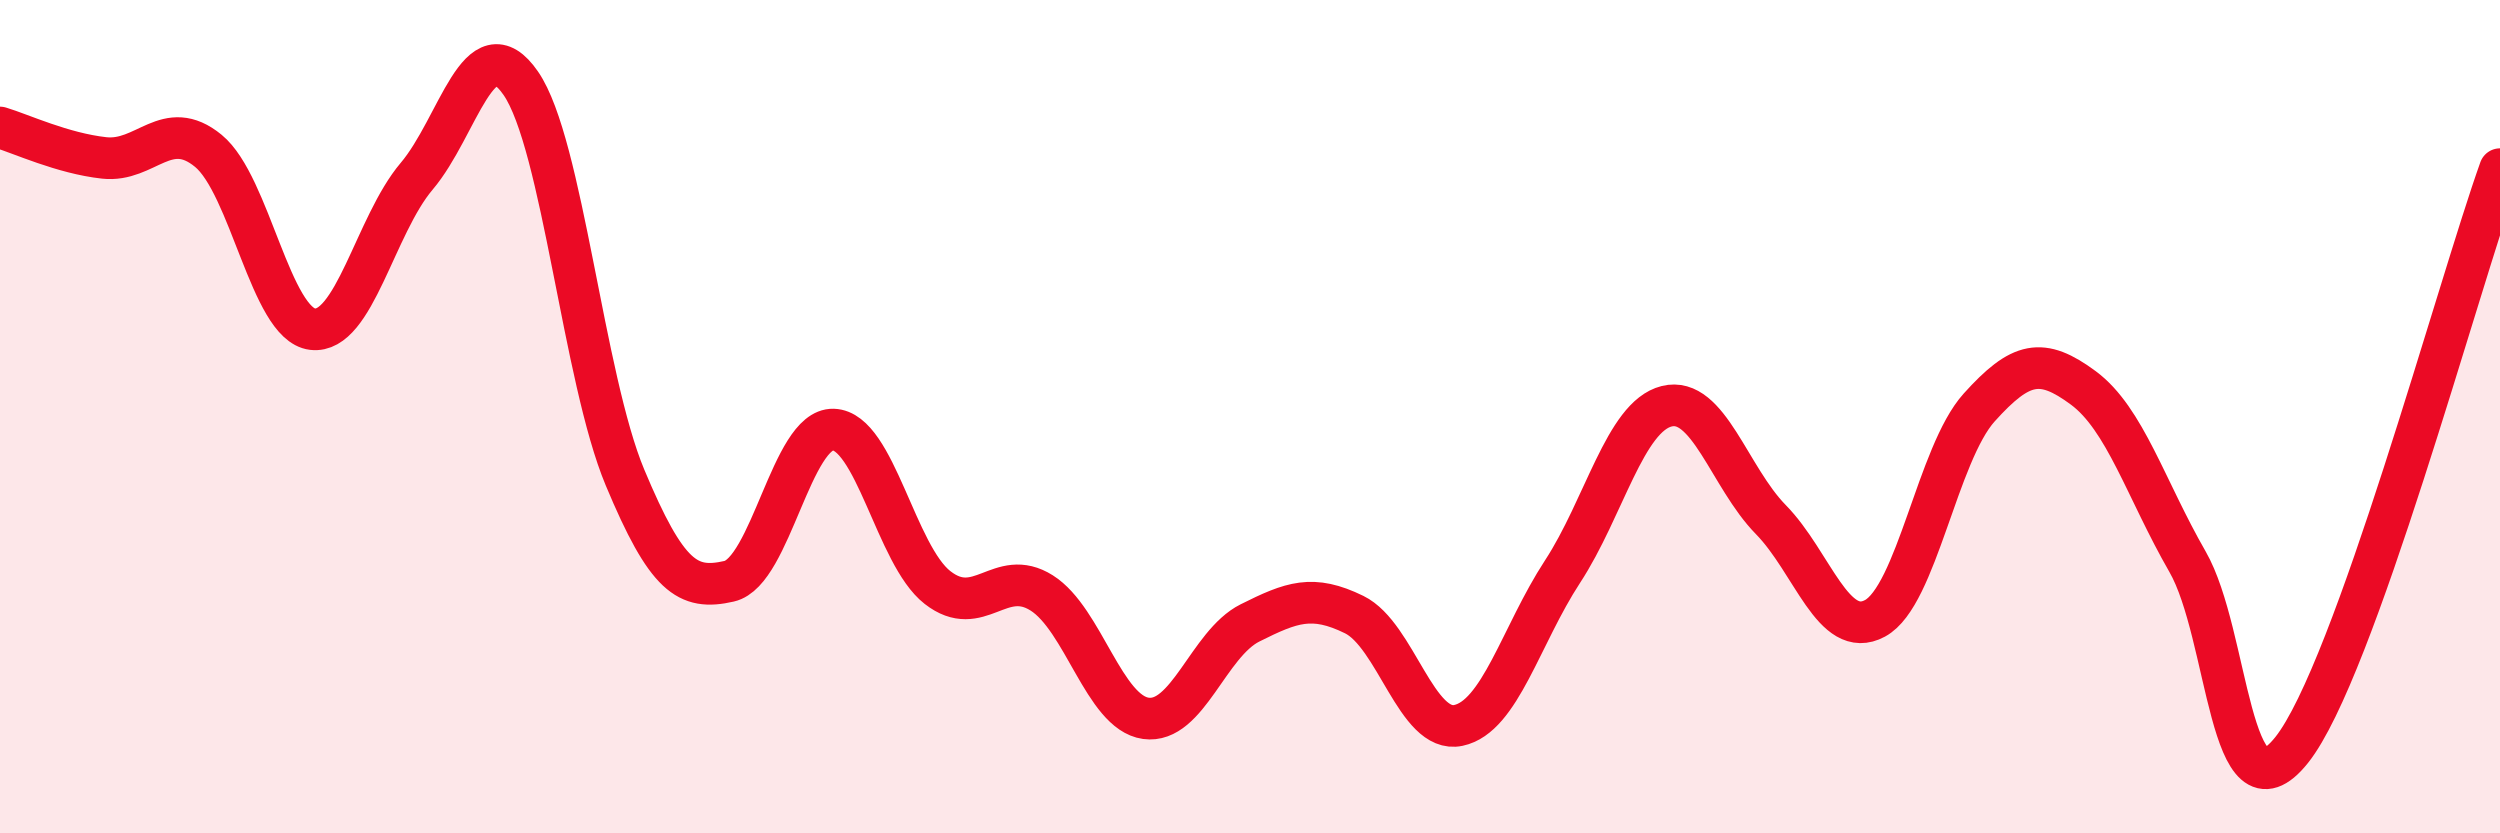
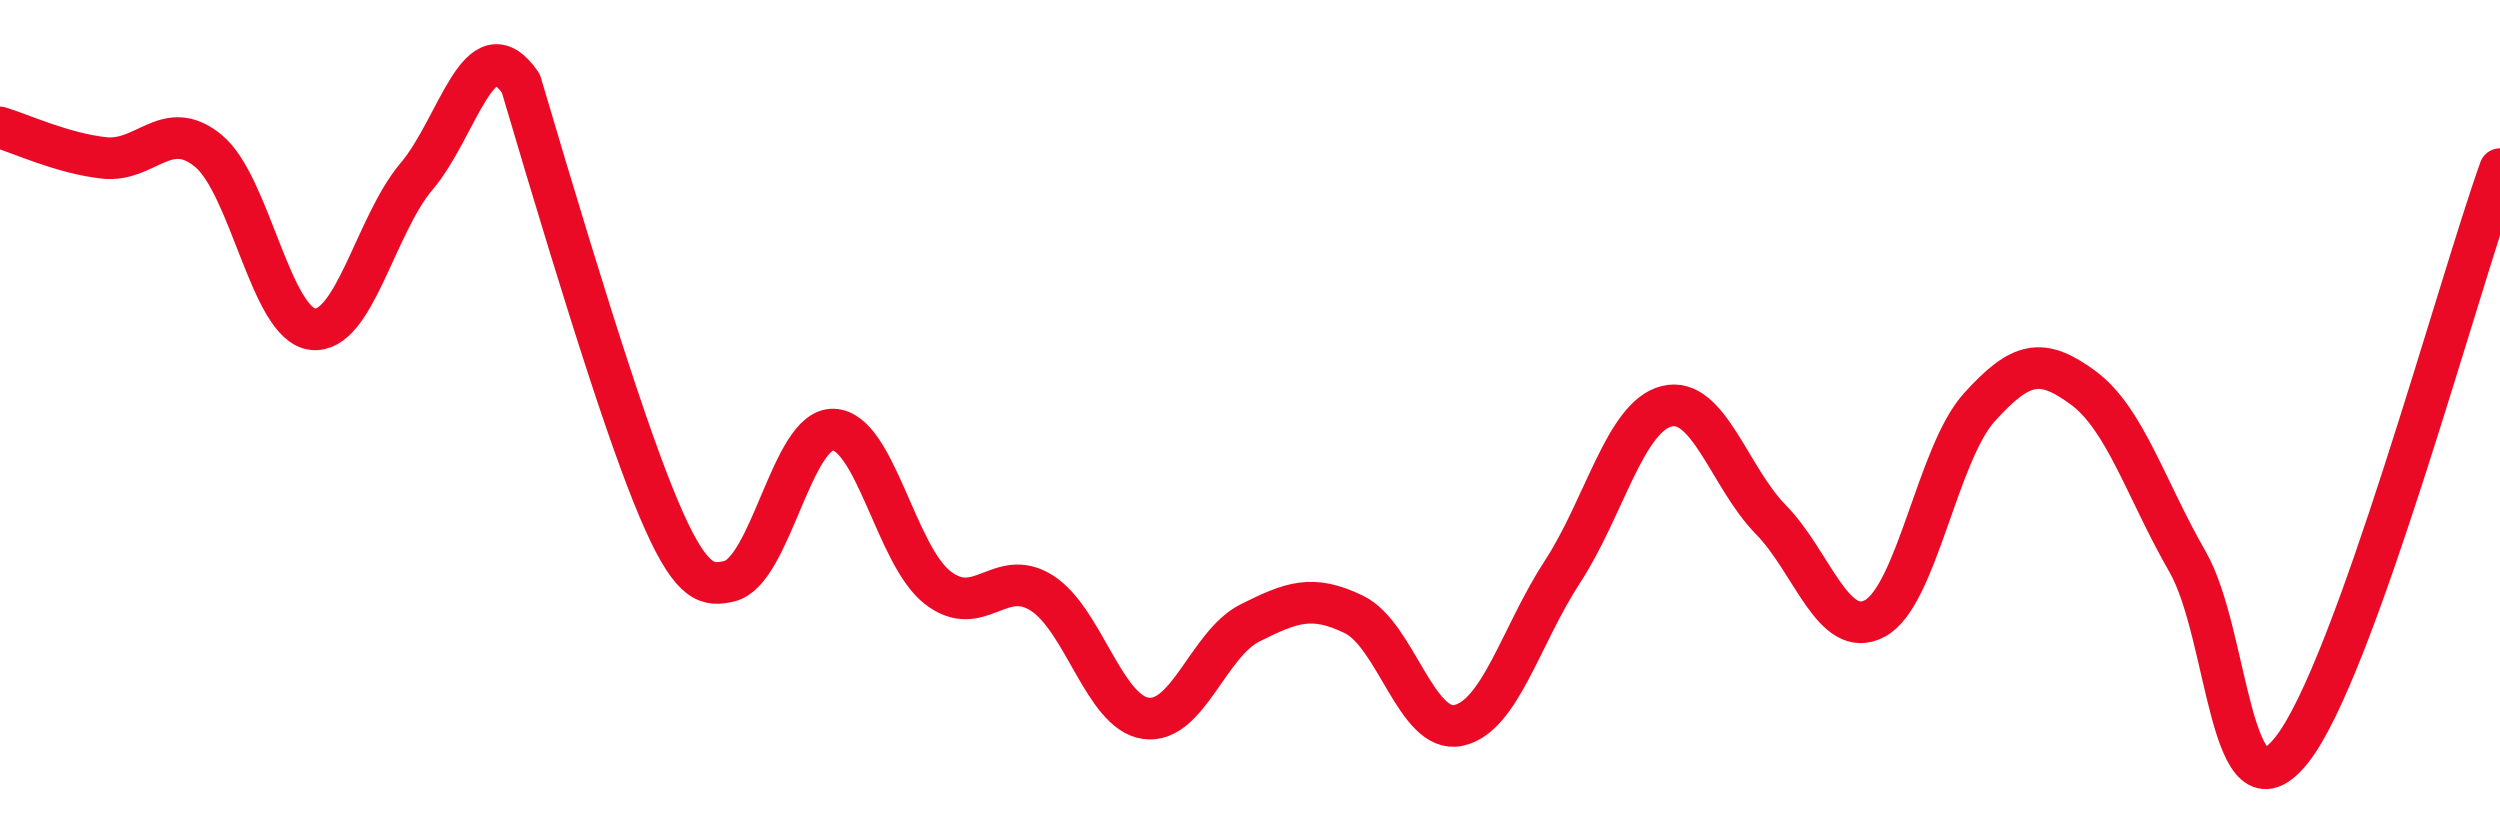
<svg xmlns="http://www.w3.org/2000/svg" width="60" height="20" viewBox="0 0 60 20">
-   <path d="M 0,3.06 C 0.5,3.21 1.5,3.68 2.5,3.79 C 3.5,3.9 4,2.8 5,3.62 C 6,4.44 6.5,7.78 7.5,7.9 C 8.5,8.02 9,5.41 10,4.23 C 11,3.05 11.5,0.55 12.5,2 C 13.5,3.45 14,9.07 15,11.46 C 16,13.85 16.5,14.18 17.5,13.95 C 18.5,13.72 19,10.28 20,10.31 C 21,10.34 21.5,13.32 22.5,14.1 C 23.5,14.88 24,13.6 25,14.23 C 26,14.86 26.5,17.1 27.5,17.24 C 28.5,17.38 29,15.45 30,14.95 C 31,14.45 31.5,14.26 32.5,14.75 C 33.5,15.24 34,17.62 35,17.41 C 36,17.2 36.5,15.25 37.5,13.72 C 38.5,12.19 39,10 40,9.75 C 41,9.5 41.5,11.45 42.5,12.47 C 43.5,13.49 44,15.38 45,14.84 C 46,14.3 46.5,10.89 47.5,9.78 C 48.5,8.67 49,8.57 50,9.31 C 51,10.05 51.5,11.74 52.5,13.48 C 53.5,15.22 53.5,19.88 55,18 C 56.5,16.12 59,6.85 60,4.06L60 20L0 20Z" fill="#EB0A25" opacity="0.1" stroke-linecap="round" stroke-linejoin="round" />
-   <path d="M 0,3.06 C 0.5,3.21 1.5,3.68 2.5,3.79 C 3.5,3.9 4,2.8 5,3.62 C 6,4.44 6.5,7.78 7.5,7.9 C 8.5,8.02 9,5.41 10,4.23 C 11,3.05 11.5,0.55 12.5,2 C 13.5,3.45 14,9.07 15,11.46 C 16,13.85 16.5,14.18 17.5,13.95 C 18.5,13.72 19,10.28 20,10.31 C 21,10.34 21.5,13.32 22.5,14.1 C 23.5,14.88 24,13.6 25,14.23 C 26,14.86 26.5,17.1 27.5,17.24 C 28.5,17.38 29,15.45 30,14.95 C 31,14.45 31.5,14.26 32.5,14.75 C 33.5,15.24 34,17.62 35,17.41 C 36,17.2 36.5,15.25 37.5,13.72 C 38.5,12.19 39,10 40,9.75 C 41,9.5 41.5,11.45 42.5,12.47 C 43.5,13.49 44,15.38 45,14.84 C 46,14.3 46.5,10.89 47.5,9.78 C 48.5,8.67 49,8.57 50,9.31 C 51,10.05 51.5,11.74 52.5,13.48 C 53.5,15.22 53.5,19.88 55,18 C 56.5,16.12 59,6.85 60,4.06" stroke="#EB0A25" stroke-width="1" fill="none" stroke-linecap="round" stroke-linejoin="round" />
+   <path d="M 0,3.06 C 0.5,3.21 1.5,3.68 2.5,3.79 C 3.5,3.9 4,2.8 5,3.62 C 6,4.44 6.5,7.78 7.5,7.9 C 8.5,8.02 9,5.41 10,4.23 C 11,3.05 11.5,0.55 12.5,2 C 16,13.85 16.5,14.18 17.5,13.95 C 18.5,13.72 19,10.28 20,10.31 C 21,10.34 21.5,13.32 22.5,14.1 C 23.5,14.88 24,13.6 25,14.23 C 26,14.86 26.5,17.1 27.5,17.24 C 28.5,17.38 29,15.45 30,14.95 C 31,14.45 31.5,14.26 32.5,14.75 C 33.5,15.24 34,17.62 35,17.41 C 36,17.2 36.5,15.25 37.5,13.72 C 38.5,12.19 39,10 40,9.75 C 41,9.5 41.5,11.45 42.5,12.47 C 43.5,13.49 44,15.38 45,14.84 C 46,14.3 46.5,10.89 47.5,9.78 C 48.5,8.67 49,8.57 50,9.31 C 51,10.05 51.5,11.74 52.5,13.48 C 53.5,15.22 53.5,19.88 55,18 C 56.5,16.12 59,6.85 60,4.06" stroke="#EB0A25" stroke-width="1" fill="none" stroke-linecap="round" stroke-linejoin="round" />
</svg>